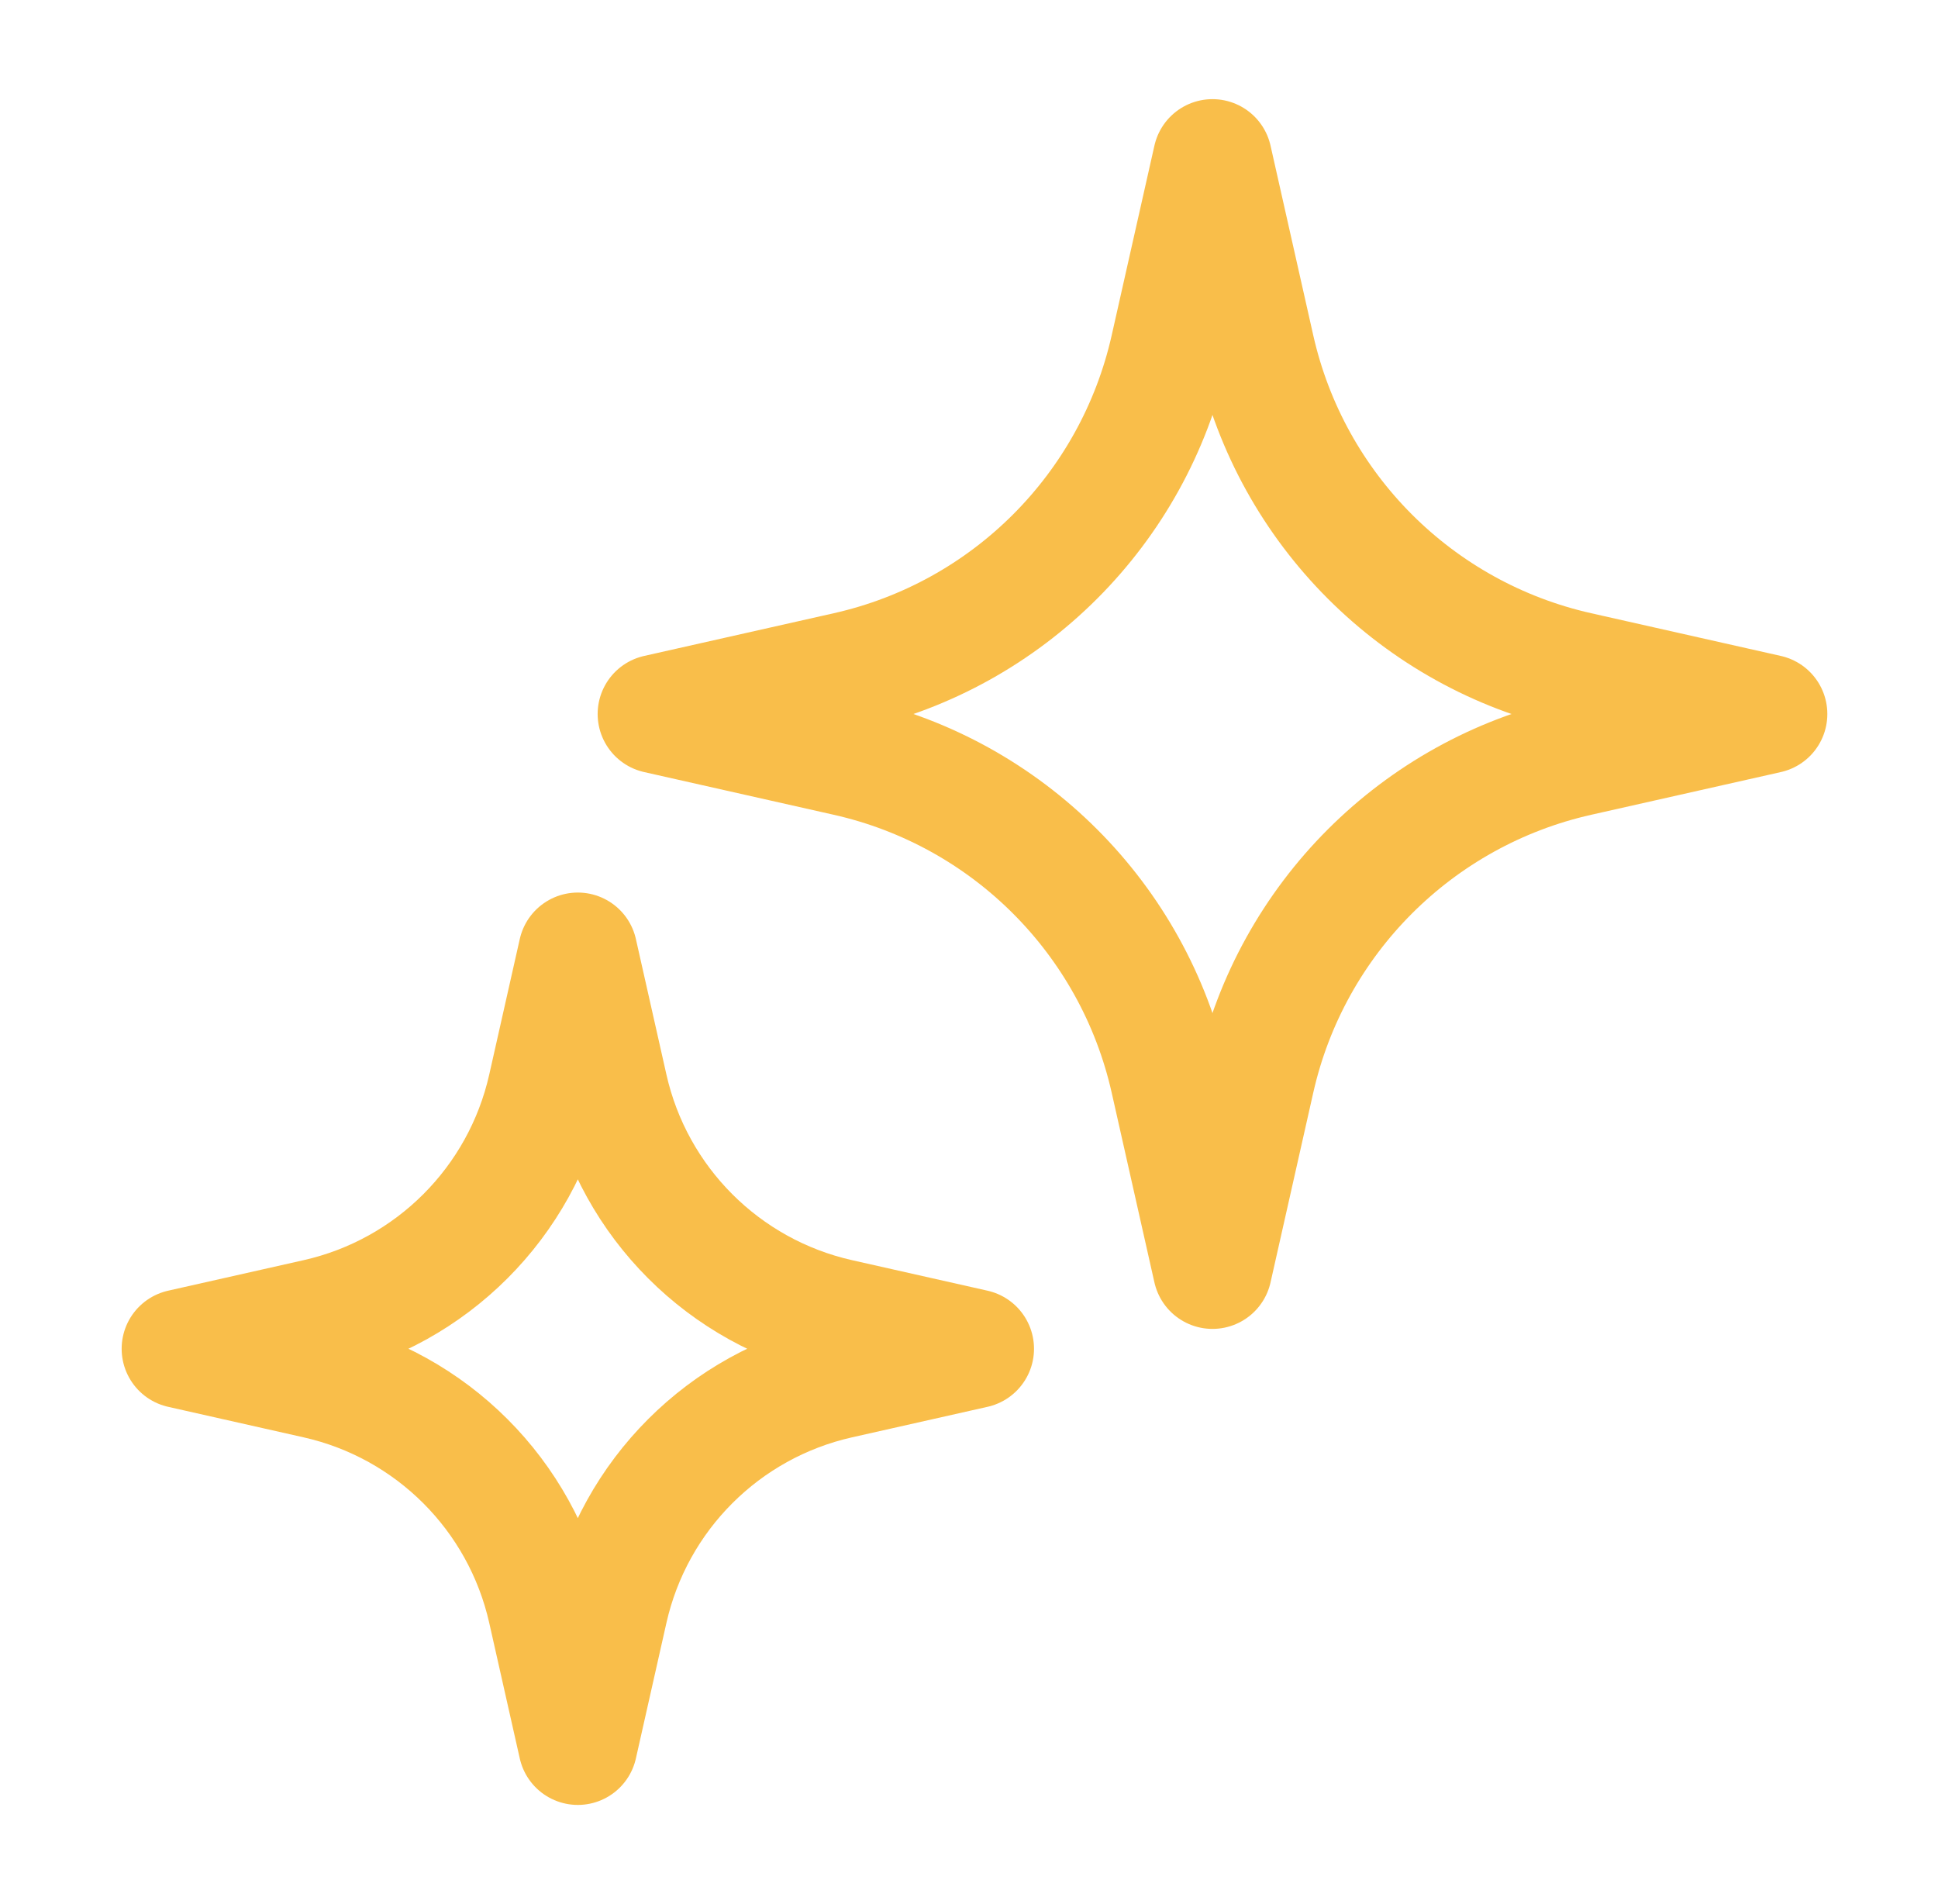
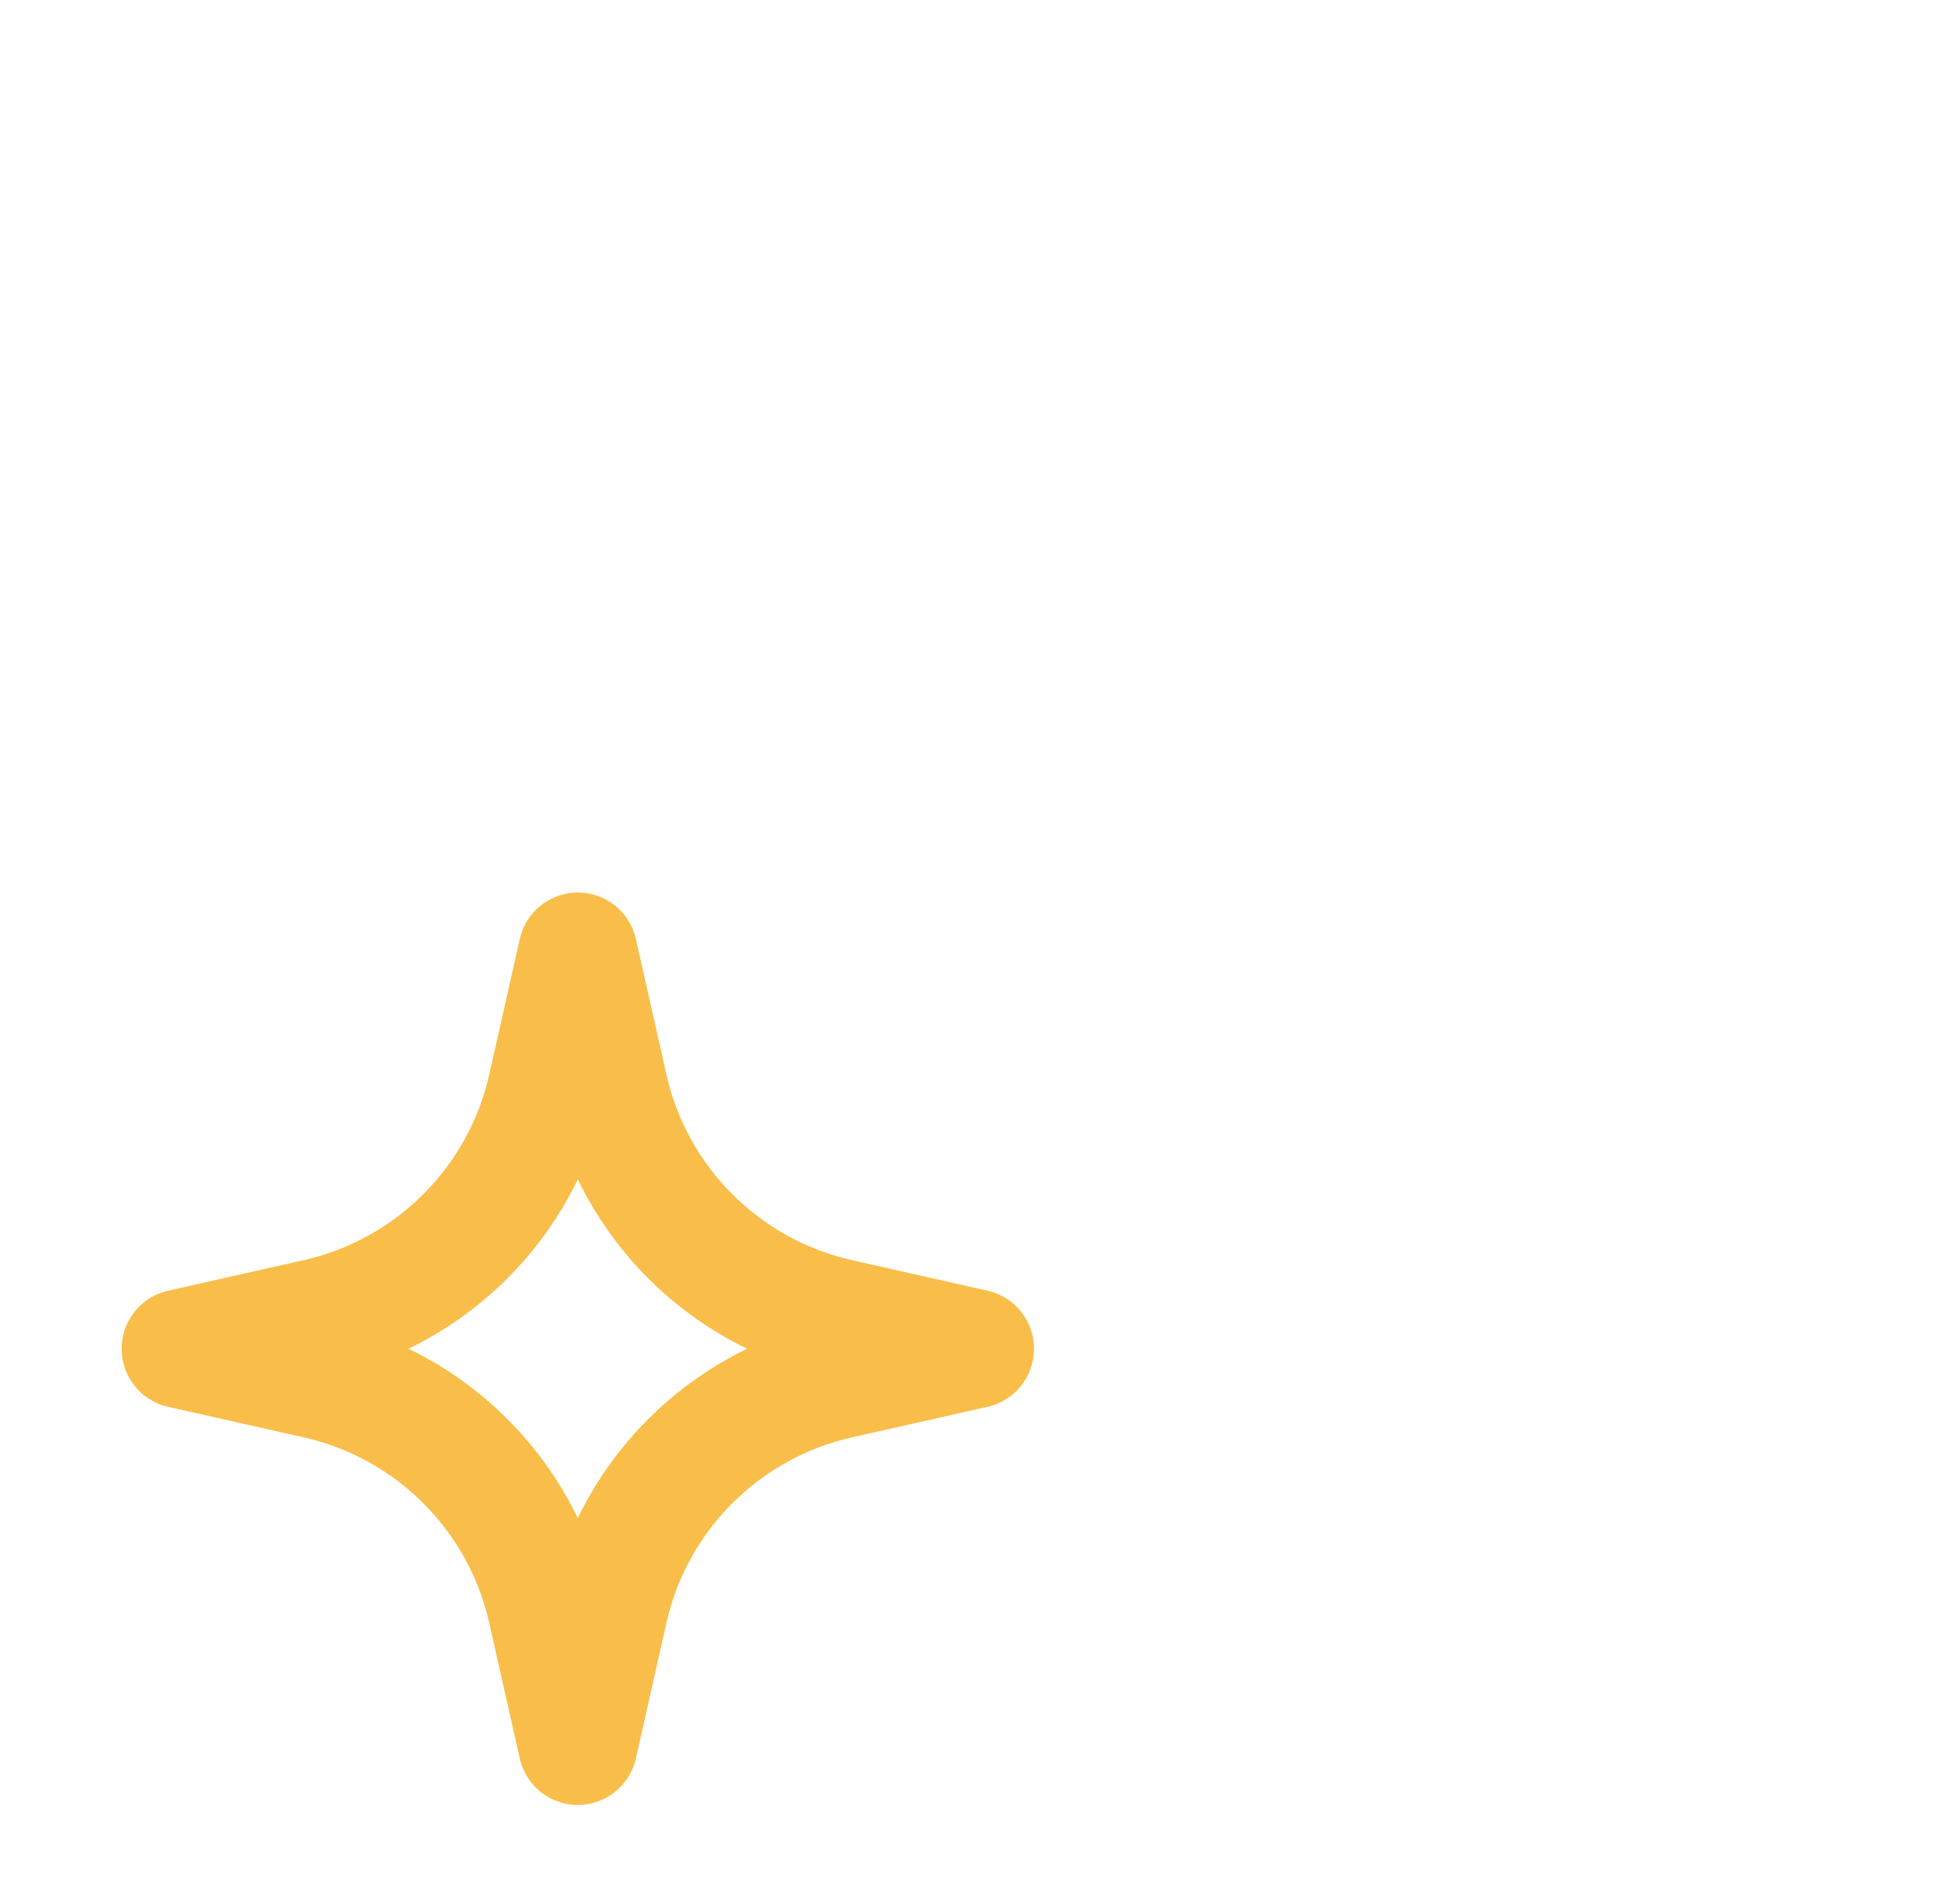
<svg xmlns="http://www.w3.org/2000/svg" width="57" height="56" viewBox="0 0 57 56" fill="none">
-   <path d="M35.661 4.666L36.918 10.246C37.985 14.98 41.681 18.676 46.414 19.742L51.995 20.999L46.414 22.256C41.681 23.323 37.985 27.019 36.918 31.752L35.661 37.333L34.404 31.752C33.338 27.019 29.642 23.323 24.909 22.256L19.328 20.999L24.909 19.742C29.642 18.676 33.338 14.98 34.404 10.246L35.661 4.666Z" stroke="#F9BE4A" stroke-width="3.5" stroke-linejoin="round" />
  <path d="M16.995 28L17.893 31.986C18.654 35.367 21.294 38.007 24.675 38.769L28.662 39.667L24.675 40.565C21.294 41.326 18.654 43.966 17.893 47.347L16.995 51.333L16.097 47.347C15.335 43.966 12.695 41.326 9.314 40.565L5.328 39.667L9.314 38.769C12.695 38.007 15.335 35.367 16.097 31.986L16.995 28Z" stroke="#F9BE4A" stroke-width="3.5" stroke-linejoin="round" />
</svg>